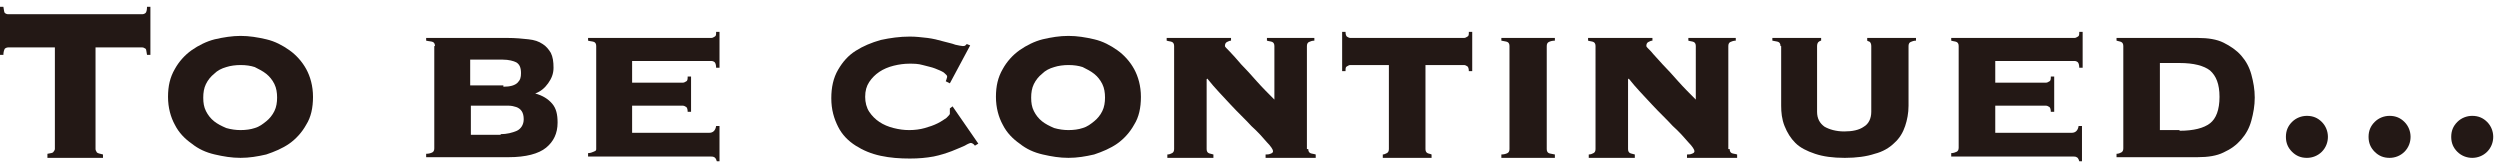
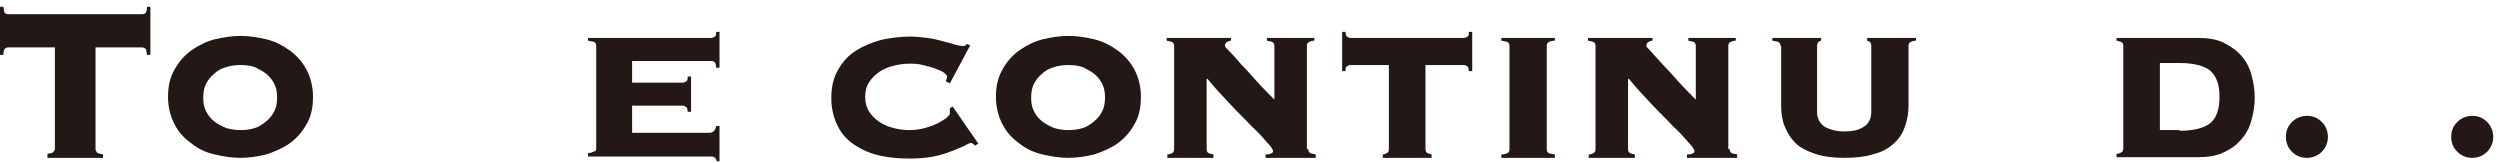
<svg xmlns="http://www.w3.org/2000/svg" version="1.1" id="レイヤー_1" x="0px" y="0px" width="369px" height="24px" viewBox="0 0 369 24" style="enable-background:new 0 0 369 24;" xml:space="preserve">
  <style type="text/css">
	.st0{fill:#231815;}
</style>
  <g>
    <g>
      <path class="st0" d="M7,22.7c0.5-0.1,0.8-0.1,0.9-0.3C8,22.3,8.1,22.1,8.1,22V7H1.2C1,7,0.8,7.1,0.7,7.2C0.6,7.4,0.5,7.7,0.5,8.1    H0V1h0.5c0.1,0.5,0.1,0.8,0.2,0.9C0.8,2,1,2.1,1.2,2.1H21c0.2,0,0.4-0.1,0.5-0.2c0.1-0.1,0.2-0.4,0.2-0.9h0.5v7.1h-0.5    c-0.1-0.5-0.1-0.8-0.2-0.9C21.3,7.1,21.2,7,21,7h-6.9v15c0,0.2,0.1,0.3,0.2,0.5c0.1,0.1,0.4,0.2,0.9,0.3v0.5H7V22.7z" />
      <path class="st0" d="M35.5,5.3c1.3,0,2.5,0.2,3.8,0.5c1.3,0.3,2.4,0.9,3.4,1.6c1,0.7,1.9,1.7,2.5,2.8s1,2.5,1,4.1    c0,1.6-0.3,3-1,4.1c-0.6,1.1-1.5,2.1-2.5,2.8c-1,0.7-2.2,1.2-3.4,1.6c-1.3,0.3-2.5,0.5-3.8,0.5c-1.3,0-2.5-0.2-3.8-0.5    c-1.3-0.3-2.4-0.8-3.4-1.6c-1-0.7-1.9-1.6-2.5-2.8c-0.6-1.1-1-2.5-1-4.1c0-1.6,0.3-2.9,1-4.1c0.6-1.1,1.5-2.1,2.5-2.8    c1-0.7,2.2-1.3,3.4-1.6C33,5.5,34.3,5.3,35.5,5.3z M35.5,9.6c-0.7,0-1.5,0.1-2.1,0.3c-0.7,0.2-1.3,0.5-1.8,1    c-0.5,0.4-0.9,0.9-1.2,1.5c-0.3,0.6-0.4,1.3-0.4,2c0,0.8,0.1,1.4,0.4,2c0.3,0.6,0.7,1.1,1.2,1.5c0.5,0.4,1.1,0.7,1.8,1    c0.7,0.2,1.4,0.3,2.1,0.3c0.8,0,1.5-0.1,2.1-0.3c0.7-0.2,1.2-0.6,1.7-1c0.5-0.4,0.9-0.9,1.2-1.5c0.3-0.6,0.4-1.3,0.4-2    c0-0.7-0.1-1.4-0.4-2c-0.3-0.6-0.7-1.1-1.2-1.5c-0.5-0.4-1.1-0.7-1.7-1C37,9.7,36.3,9.6,35.5,9.6z" />
-       <path class="st0" d="M64.2,6.8c0-0.3-0.1-0.5-0.3-0.6S63.3,6.1,62.9,6V5.6h12c1.2,0,2.2,0.1,3.1,0.2c0.9,0.1,1.5,0.3,2.1,0.7    c0.5,0.3,0.9,0.8,1.2,1.3c0.3,0.6,0.4,1.3,0.4,2.2c0,0.9-0.3,1.6-0.8,2.3c-0.5,0.7-1.1,1.2-1.9,1.5c1.1,0.3,1.9,0.8,2.5,1.5    c0.6,0.7,0.8,1.6,0.8,2.8c0,1.6-0.6,2.8-1.7,3.7c-1.1,0.9-3,1.4-5.5,1.4H62.9v-0.5c0.4,0,0.7-0.1,0.9-0.2s0.3-0.3,0.3-0.6V6.8z     M74.3,12.8c1,0,1.7-0.2,2.1-0.6c0.4-0.4,0.5-0.8,0.5-1.4c0-0.8-0.2-1.3-0.7-1.6c-0.4-0.2-1.1-0.4-2-0.4h-4.8v3.8H74.3z     M73.9,19.8c0.9,0,1.7-0.2,2.4-0.5c0.6-0.3,1-0.9,1-1.7c0-0.5-0.1-0.9-0.3-1.2c-0.2-0.3-0.5-0.5-0.8-0.6c-0.3-0.1-0.7-0.2-1.1-0.2    c-0.4,0-0.8,0-1.2,0h-4.4v4.3H73.9z" />
      <path class="st0" d="M104.7,19.6c0.5,0,0.9-0.3,1-1h0.5v5.2h-0.4c-0.1-0.4-0.3-0.6-0.4-0.6c-0.1-0.1-0.4-0.1-0.7-0.1H86.8v-0.5    c0.3,0,0.6-0.1,0.8-0.2S88,22.3,88,22V6.8c0-0.3-0.1-0.5-0.3-0.6S87.1,6.1,86.8,6V5.6H105c0.2,0,0.3-0.1,0.5-0.2    c0.2-0.1,0.2-0.3,0.2-0.7h0.5V10h-0.5c0-0.4-0.1-0.7-0.2-0.8s-0.3-0.2-0.5-0.2H93.3v3.2h7.5c0.2,0,0.3-0.1,0.5-0.2    c0.2-0.1,0.2-0.4,0.2-0.7h0.5v5.2h-0.5c0-0.4-0.1-0.6-0.2-0.7c-0.2-0.1-0.3-0.2-0.5-0.2h-7.5v4H104.7z" />
      <path class="st0" d="M140.2,12.3l-0.6-0.3c0-0.1,0.1-0.2,0.1-0.3c0-0.1,0.1-0.2,0.1-0.4c0-0.2-0.2-0.3-0.5-0.6    c-0.3-0.2-0.8-0.4-1.3-0.6c-0.5-0.2-1.1-0.3-1.8-0.5s-1.3-0.2-2-0.2c-0.7,0-1.5,0.1-2.3,0.3s-1.5,0.5-2.1,0.9s-1.1,0.9-1.5,1.5    c-0.4,0.6-0.6,1.3-0.6,2.2c0,0.8,0.2,1.6,0.6,2.2c0.4,0.6,0.9,1.1,1.5,1.5c0.6,0.4,1.3,0.7,2.1,0.9s1.5,0.3,2.3,0.3    c0.8,0,1.6-0.1,2.3-0.3c0.7-0.2,1.3-0.4,1.9-0.7s1-0.6,1.3-0.8c0.3-0.3,0.5-0.5,0.5-0.6v-0.4c0-0.2,0-0.3,0-0.4l0.4-0.3l3.8,5.5    l-0.5,0.3c-0.2-0.3-0.5-0.4-0.6-0.4c-0.1,0-0.4,0.1-0.9,0.4c-0.5,0.2-1.1,0.5-1.9,0.8c-0.8,0.3-1.7,0.6-2.7,0.8    c-1.1,0.2-2.2,0.3-3.5,0.3c-1.5,0-2.9-0.1-4.3-0.4c-1.4-0.3-2.6-0.8-3.7-1.5c-1.1-0.7-2-1.6-2.6-2.8s-1-2.5-1-4.2    c0-1.6,0.3-3,1-4.2s1.5-2.1,2.6-2.8c1.1-0.7,2.3-1.2,3.7-1.6c1.4-0.3,2.8-0.5,4.3-0.5c0.9,0,1.7,0.1,2.6,0.2    c0.8,0.1,1.6,0.3,2.3,0.5c0.7,0.2,1.3,0.3,1.8,0.5c0.5,0.1,0.9,0.2,1.1,0.2c0.1,0,0.3,0,0.4-0.1c0.1-0.1,0.2-0.2,0.2-0.2l0.5,0.2    L140.2,12.3z" />
      <path class="st0" d="M157.7,5.3c1.3,0,2.5,0.2,3.8,0.5c1.3,0.3,2.4,0.9,3.4,1.6c1,0.7,1.9,1.7,2.5,2.8s1,2.5,1,4.1    c0,1.6-0.3,3-1,4.1c-0.6,1.1-1.5,2.1-2.5,2.8c-1,0.7-2.2,1.2-3.4,1.6c-1.3,0.3-2.5,0.5-3.8,0.5c-1.3,0-2.5-0.2-3.8-0.5    c-1.3-0.3-2.4-0.8-3.4-1.6c-1-0.7-1.9-1.6-2.5-2.8c-0.6-1.1-1-2.5-1-4.1c0-1.6,0.3-2.9,1-4.1c0.6-1.1,1.5-2.1,2.5-2.8    c1-0.7,2.2-1.3,3.4-1.6C155.2,5.5,156.4,5.3,157.7,5.3z M157.7,9.6c-0.7,0-1.5,0.1-2.1,0.3c-0.7,0.2-1.3,0.5-1.8,1    c-0.5,0.4-0.9,0.9-1.2,1.5c-0.3,0.6-0.4,1.3-0.4,2c0,0.8,0.1,1.4,0.4,2c0.3,0.6,0.7,1.1,1.2,1.5c0.5,0.4,1.1,0.7,1.8,1    c0.7,0.2,1.4,0.3,2.1,0.3c0.8,0,1.5-0.1,2.1-0.3c0.7-0.2,1.2-0.6,1.7-1c0.5-0.4,0.9-0.9,1.2-1.5c0.3-0.6,0.4-1.3,0.4-2    c0-0.7-0.1-1.4-0.4-2c-0.3-0.6-0.7-1.1-1.2-1.5c-0.5-0.4-1.1-0.7-1.7-1C159.2,9.7,158.5,9.6,157.7,9.6z" />
      <path class="st0" d="M193.1,22c0,0.3,0.1,0.5,0.3,0.6c0.2,0.1,0.5,0.1,0.8,0.2v0.5h-7.4v-0.5c0.2,0,0.5,0,0.7-0.1    c0.3-0.1,0.4-0.2,0.4-0.4s-0.3-0.7-0.9-1.3c-0.6-0.7-1.3-1.5-2.3-2.4c-0.9-1-2-2-3.1-3.2c-1.1-1.2-2.3-2.4-3.4-3.8l-0.1,0.1V22    c0,0.3,0.1,0.5,0.3,0.6c0.2,0.1,0.4,0.1,0.7,0.2v0.5h-6.8v-0.5c0.3,0,0.5-0.1,0.7-0.2c0.2-0.1,0.3-0.3,0.3-0.6V6.8    c0-0.3-0.1-0.5-0.3-0.6c-0.2-0.1-0.5-0.1-0.8-0.2V5.6h9.5V6c-0.2,0-0.4,0.1-0.6,0.2c-0.2,0.1-0.3,0.3-0.3,0.6    c0,0.1,0.2,0.3,0.7,0.8s1,1.1,1.7,1.9c0.7,0.7,1.5,1.6,2.3,2.5s1.7,1.8,2.6,2.7V6.8c0-0.3-0.1-0.5-0.3-0.6    c-0.2-0.1-0.5-0.1-0.8-0.2V5.6h7V6c-0.3,0-0.6,0.1-0.8,0.2c-0.2,0.1-0.3,0.3-0.3,0.6V22z" />
      <path class="st0" d="M216.1,5.6c0.2,0,0.3-0.1,0.5-0.2c0.2-0.1,0.2-0.3,0.2-0.7h0.5v5.8h-0.5c0-0.4-0.1-0.6-0.2-0.7    c-0.2-0.1-0.3-0.2-0.5-0.2h-5.7V22c0,0.3,0.1,0.5,0.3,0.6s0.4,0.1,0.6,0.2v0.5h-7.2v-0.5c0.2,0,0.4-0.1,0.6-0.2    c0.2-0.1,0.3-0.3,0.3-0.6V9.6h-5.7c-0.2,0-0.3,0.1-0.5,0.2c-0.2,0.1-0.2,0.3-0.2,0.7h-0.5V4.7h0.5c0,0.4,0.1,0.6,0.2,0.7    c0.2,0.1,0.3,0.2,0.5,0.2H216.1z" />
      <path class="st0" d="M229.5,6c-0.4,0-0.7,0.1-0.9,0.2c-0.2,0.1-0.3,0.3-0.3,0.6V22c0,0.3,0.1,0.5,0.3,0.6c0.2,0.1,0.5,0.1,0.9,0.2    v0.5h-7.9v-0.5c0.4,0,0.7-0.1,0.9-0.2s0.3-0.3,0.3-0.6V6.8c0-0.3-0.1-0.5-0.3-0.6S222,6.1,221.6,6V5.6h7.9V6z" />
      <path class="st0" d="M255.3,22c0,0.3,0.1,0.5,0.3,0.6s0.5,0.1,0.8,0.2v0.5H249v-0.5c0.2,0,0.5,0,0.7-0.1c0.3-0.1,0.4-0.2,0.4-0.4    s-0.3-0.7-0.9-1.3c-0.6-0.7-1.3-1.5-2.3-2.4c-0.9-1-2-2-3.1-3.2c-1.1-1.2-2.3-2.4-3.4-3.8l-0.1,0.1V22c0,0.3,0.1,0.5,0.3,0.6    c0.2,0.1,0.4,0.1,0.7,0.2v0.5h-6.8v-0.5c0.3,0,0.5-0.1,0.7-0.2s0.3-0.3,0.3-0.6V6.8c0-0.3-0.1-0.5-0.3-0.6s-0.5-0.1-0.8-0.2V5.6    h9.5V6c-0.2,0-0.4,0.1-0.6,0.2s-0.3,0.3-0.3,0.6c0,0.1,0.2,0.3,0.7,0.8c0.4,0.5,1,1.1,1.7,1.9c0.7,0.7,1.5,1.6,2.3,2.5    s1.7,1.8,2.6,2.7V6.8c0-0.3-0.1-0.5-0.3-0.6s-0.5-0.1-0.8-0.2V5.6h7V6c-0.3,0-0.6,0.1-0.8,0.2s-0.3,0.3-0.3,0.6V22z" />
      <path class="st0" d="M262.8,6.8c0-0.3-0.1-0.5-0.3-0.6S262,6.1,261.6,6V5.6h7.2V6c-0.1,0-0.3,0.1-0.4,0.2s-0.2,0.3-0.2,0.6v9.7    c0,1,0.4,1.7,1.1,2.2c0.7,0.4,1.7,0.7,2.9,0.7s2.2-0.2,2.9-0.7c0.7-0.4,1.1-1.2,1.1-2.2V6.8c0-0.3-0.1-0.5-0.2-0.6    s-0.3-0.1-0.4-0.2V5.6h7.2V6c-0.3,0-0.6,0.1-0.8,0.2s-0.3,0.3-0.3,0.6v8.8c0,1.1-0.2,2.1-0.5,3s-0.8,1.8-1.6,2.5    c-0.7,0.7-1.7,1.3-2.9,1.6c-1.2,0.4-2.7,0.6-4.4,0.6c-1.8,0-3.2-0.2-4.4-0.6c-1.2-0.4-2.2-0.9-2.9-1.6c-0.7-0.7-1.2-1.5-1.6-2.5    s-0.5-2-0.5-3V6.8z" />
-       <path class="st0" d="M305.8,19.6c0.5,0,0.9-0.3,1-1h0.5v5.2h-0.4c-0.1-0.4-0.3-0.6-0.4-0.6c-0.1-0.1-0.4-0.1-0.7-0.1H288v-0.5    c0.3,0,0.6-0.1,0.8-0.2c0.2-0.1,0.3-0.3,0.3-0.6V6.8c0-0.3-0.1-0.5-0.3-0.6c-0.2-0.1-0.5-0.1-0.8-0.2V5.6h18.2    c0.2,0,0.3-0.1,0.5-0.2c0.2-0.1,0.2-0.3,0.2-0.7h0.5V10h-0.5c0-0.4-0.1-0.7-0.2-0.8s-0.3-0.2-0.5-0.2h-11.7v3.2h7.5    c0.2,0,0.3-0.1,0.5-0.2c0.2-0.1,0.2-0.4,0.2-0.7h0.5v5.2h-0.5c0-0.4-0.1-0.6-0.2-0.7c-0.2-0.1-0.3-0.2-0.5-0.2h-7.5v4H305.8z" />
      <path class="st0" d="M313.4,6.8c0-0.3-0.1-0.5-0.3-0.6c-0.2-0.1-0.4-0.1-0.7-0.2V5.6h12c1.5,0,2.8,0.2,3.8,0.7    c1,0.5,1.9,1.1,2.6,1.9c0.7,0.8,1.2,1.7,1.5,2.8s0.5,2.2,0.5,3.4c0,1.2-0.2,2.3-0.5,3.4c-0.3,1.1-0.8,2-1.5,2.8s-1.5,1.4-2.6,1.9    c-1,0.5-2.3,0.7-3.8,0.7h-12v-0.5c0.3,0,0.5-0.1,0.7-0.2c0.2-0.1,0.3-0.3,0.3-0.6V6.8z M321.7,19.3c2.1,0,3.6-0.4,4.5-1.1    c0.9-0.7,1.4-2,1.4-3.9s-0.5-3.1-1.4-3.9c-0.9-0.7-2.4-1.1-4.5-1.1h-2.9v9.9H321.7z" />
      <path class="st0" d="M340.5,17.1c0.9,0,1.6,0.3,2.2,0.9s0.9,1.4,0.9,2.2s-0.3,1.6-0.9,2.2c-0.6,0.6-1.4,0.9-2.2,0.9    c-0.9,0-1.6-0.3-2.2-0.9c-0.6-0.6-0.9-1.3-0.9-2.2s0.3-1.6,0.9-2.2C338.9,17.4,339.7,17.1,340.5,17.1z" />
-       <path class="st0" d="M352.7,17.1c0.9,0,1.6,0.3,2.2,0.9s0.9,1.4,0.9,2.2s-0.3,1.6-0.9,2.2c-0.6,0.6-1.4,0.9-2.2,0.9    c-0.9,0-1.6-0.3-2.2-0.9c-0.6-0.6-0.9-1.3-0.9-2.2s0.3-1.6,0.9-2.2S351.9,17.1,352.7,17.1z" />
      <path class="st0" d="M364.9,17.1c0.9,0,1.6,0.3,2.2,0.9c0.6,0.6,0.9,1.4,0.9,2.2s-0.3,1.6-0.9,2.2c-0.6,0.6-1.4,0.9-2.2,0.9    s-1.6-0.3-2.2-0.9c-0.6-0.6-0.9-1.3-0.9-2.2s0.3-1.6,0.9-2.2S364.1,17.1,364.9,17.1z" />
    </g>
  </g>
</svg>